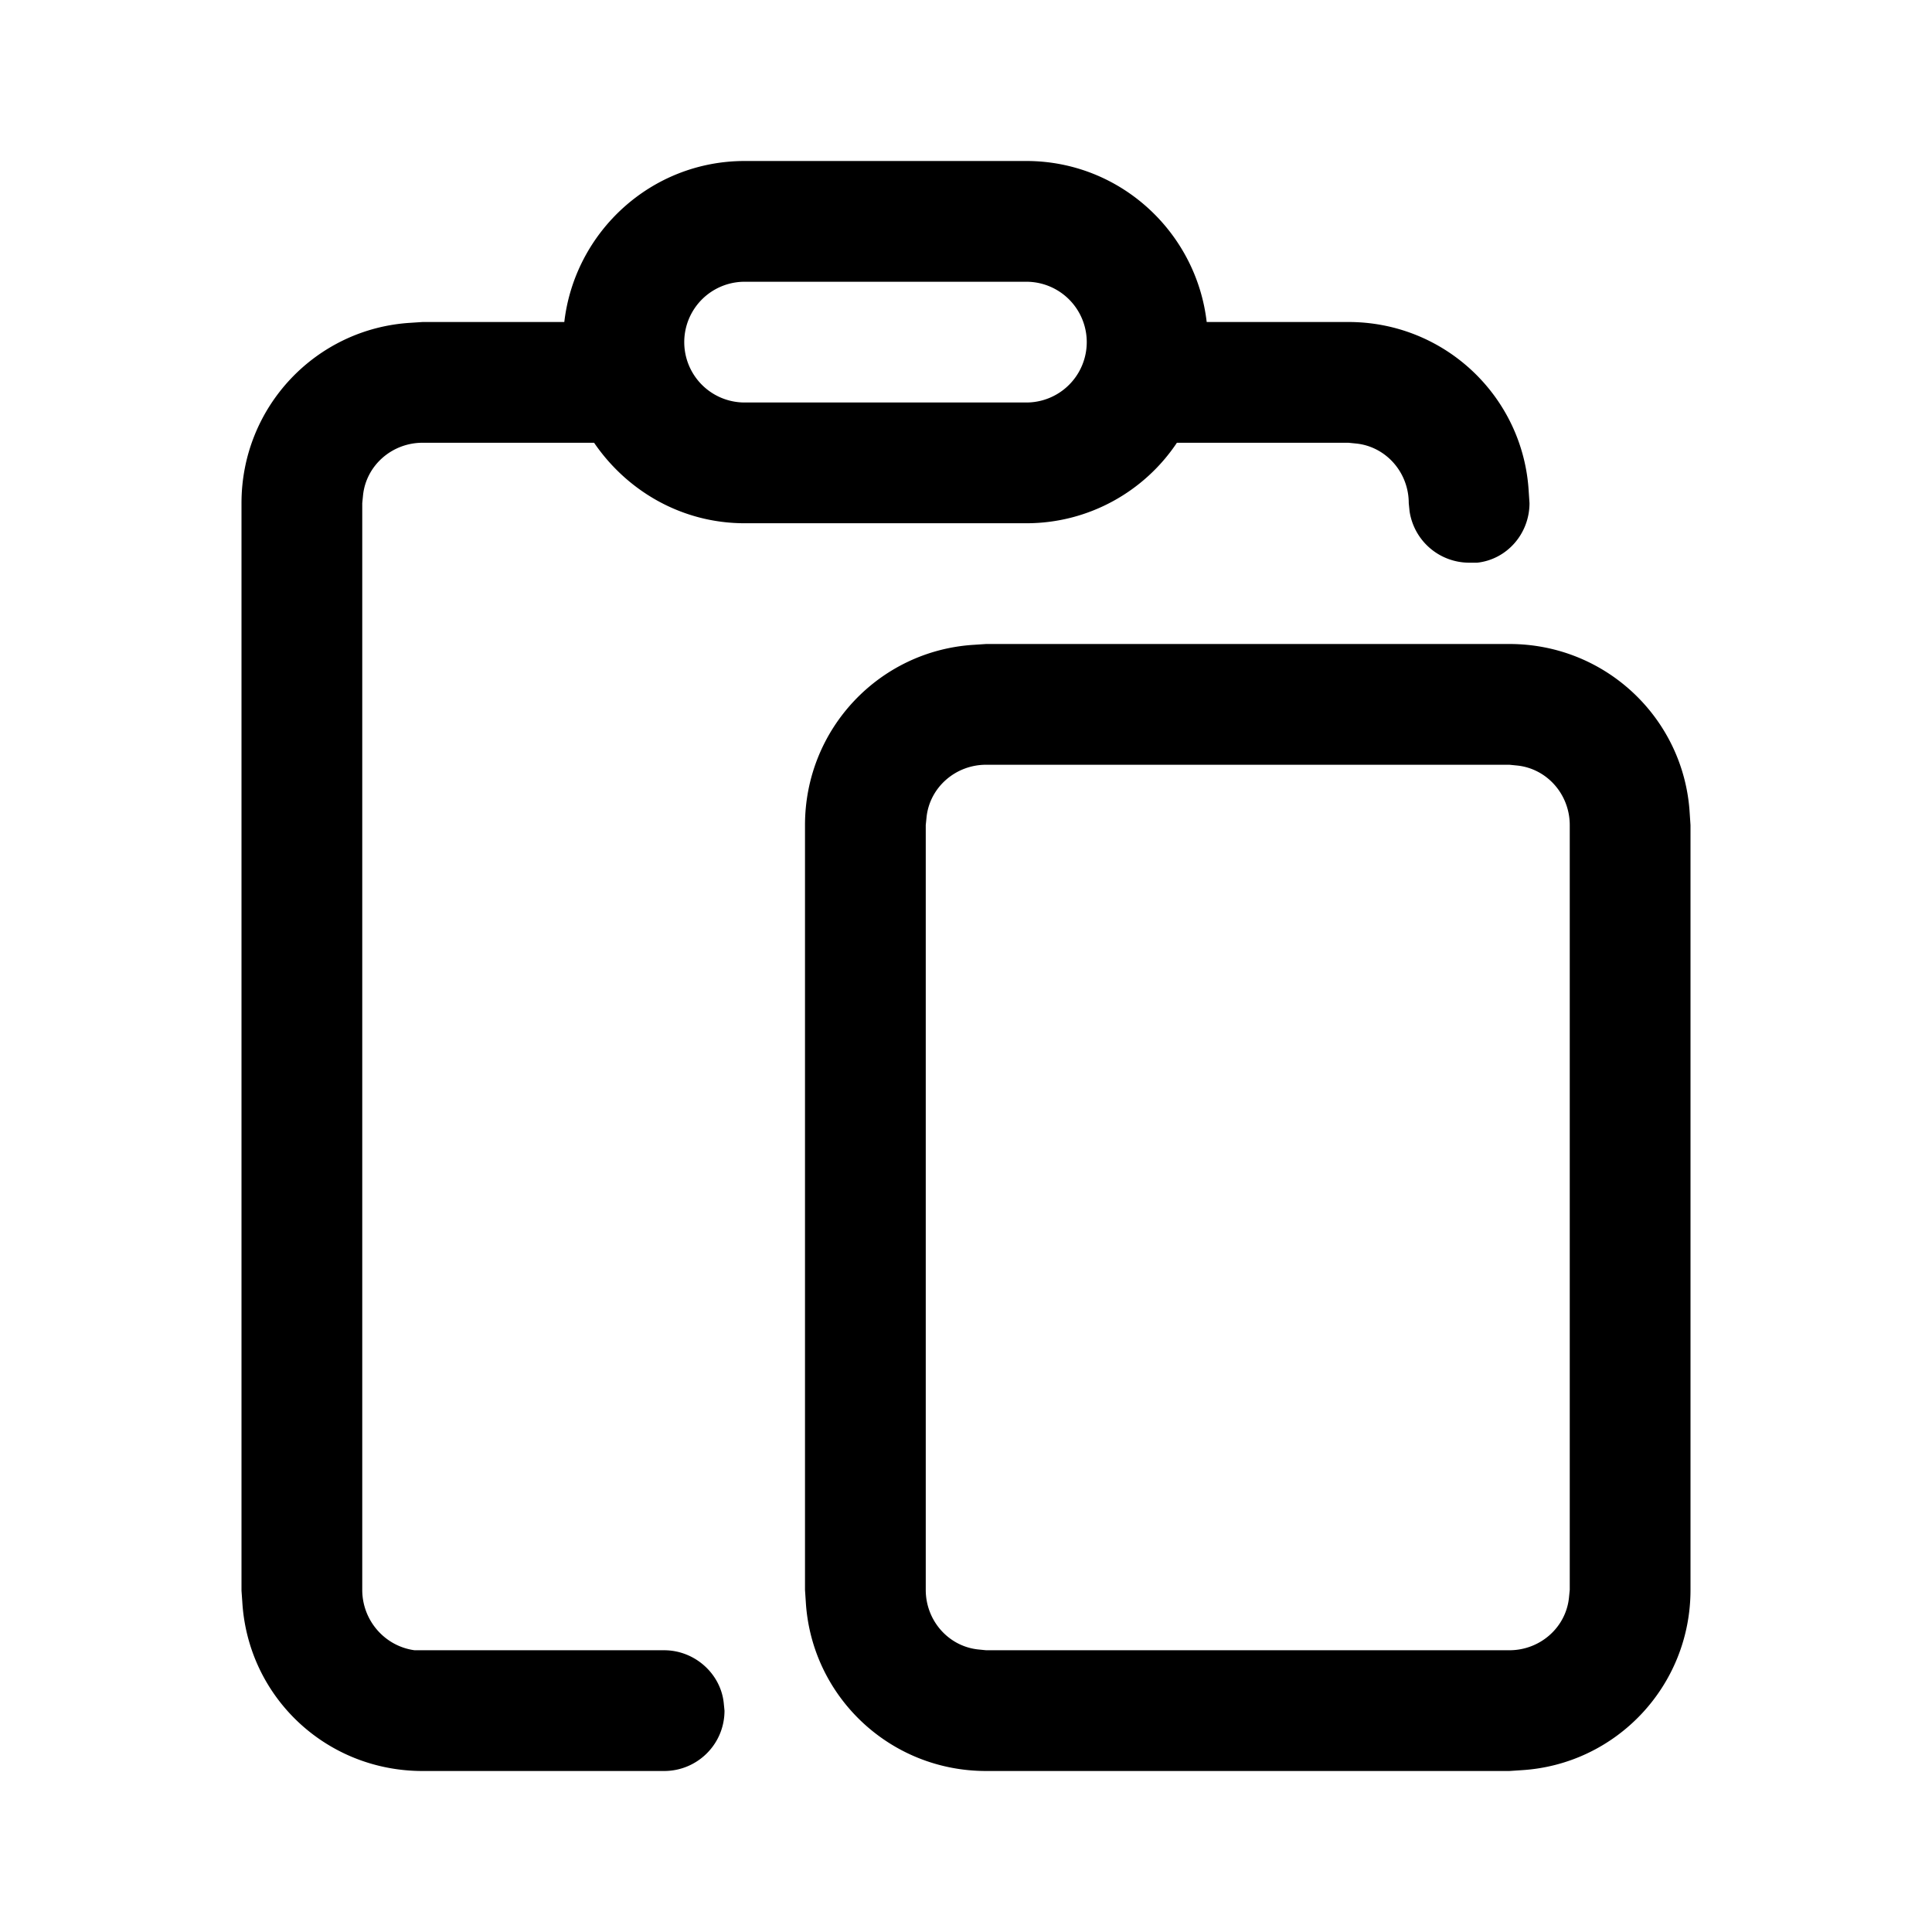
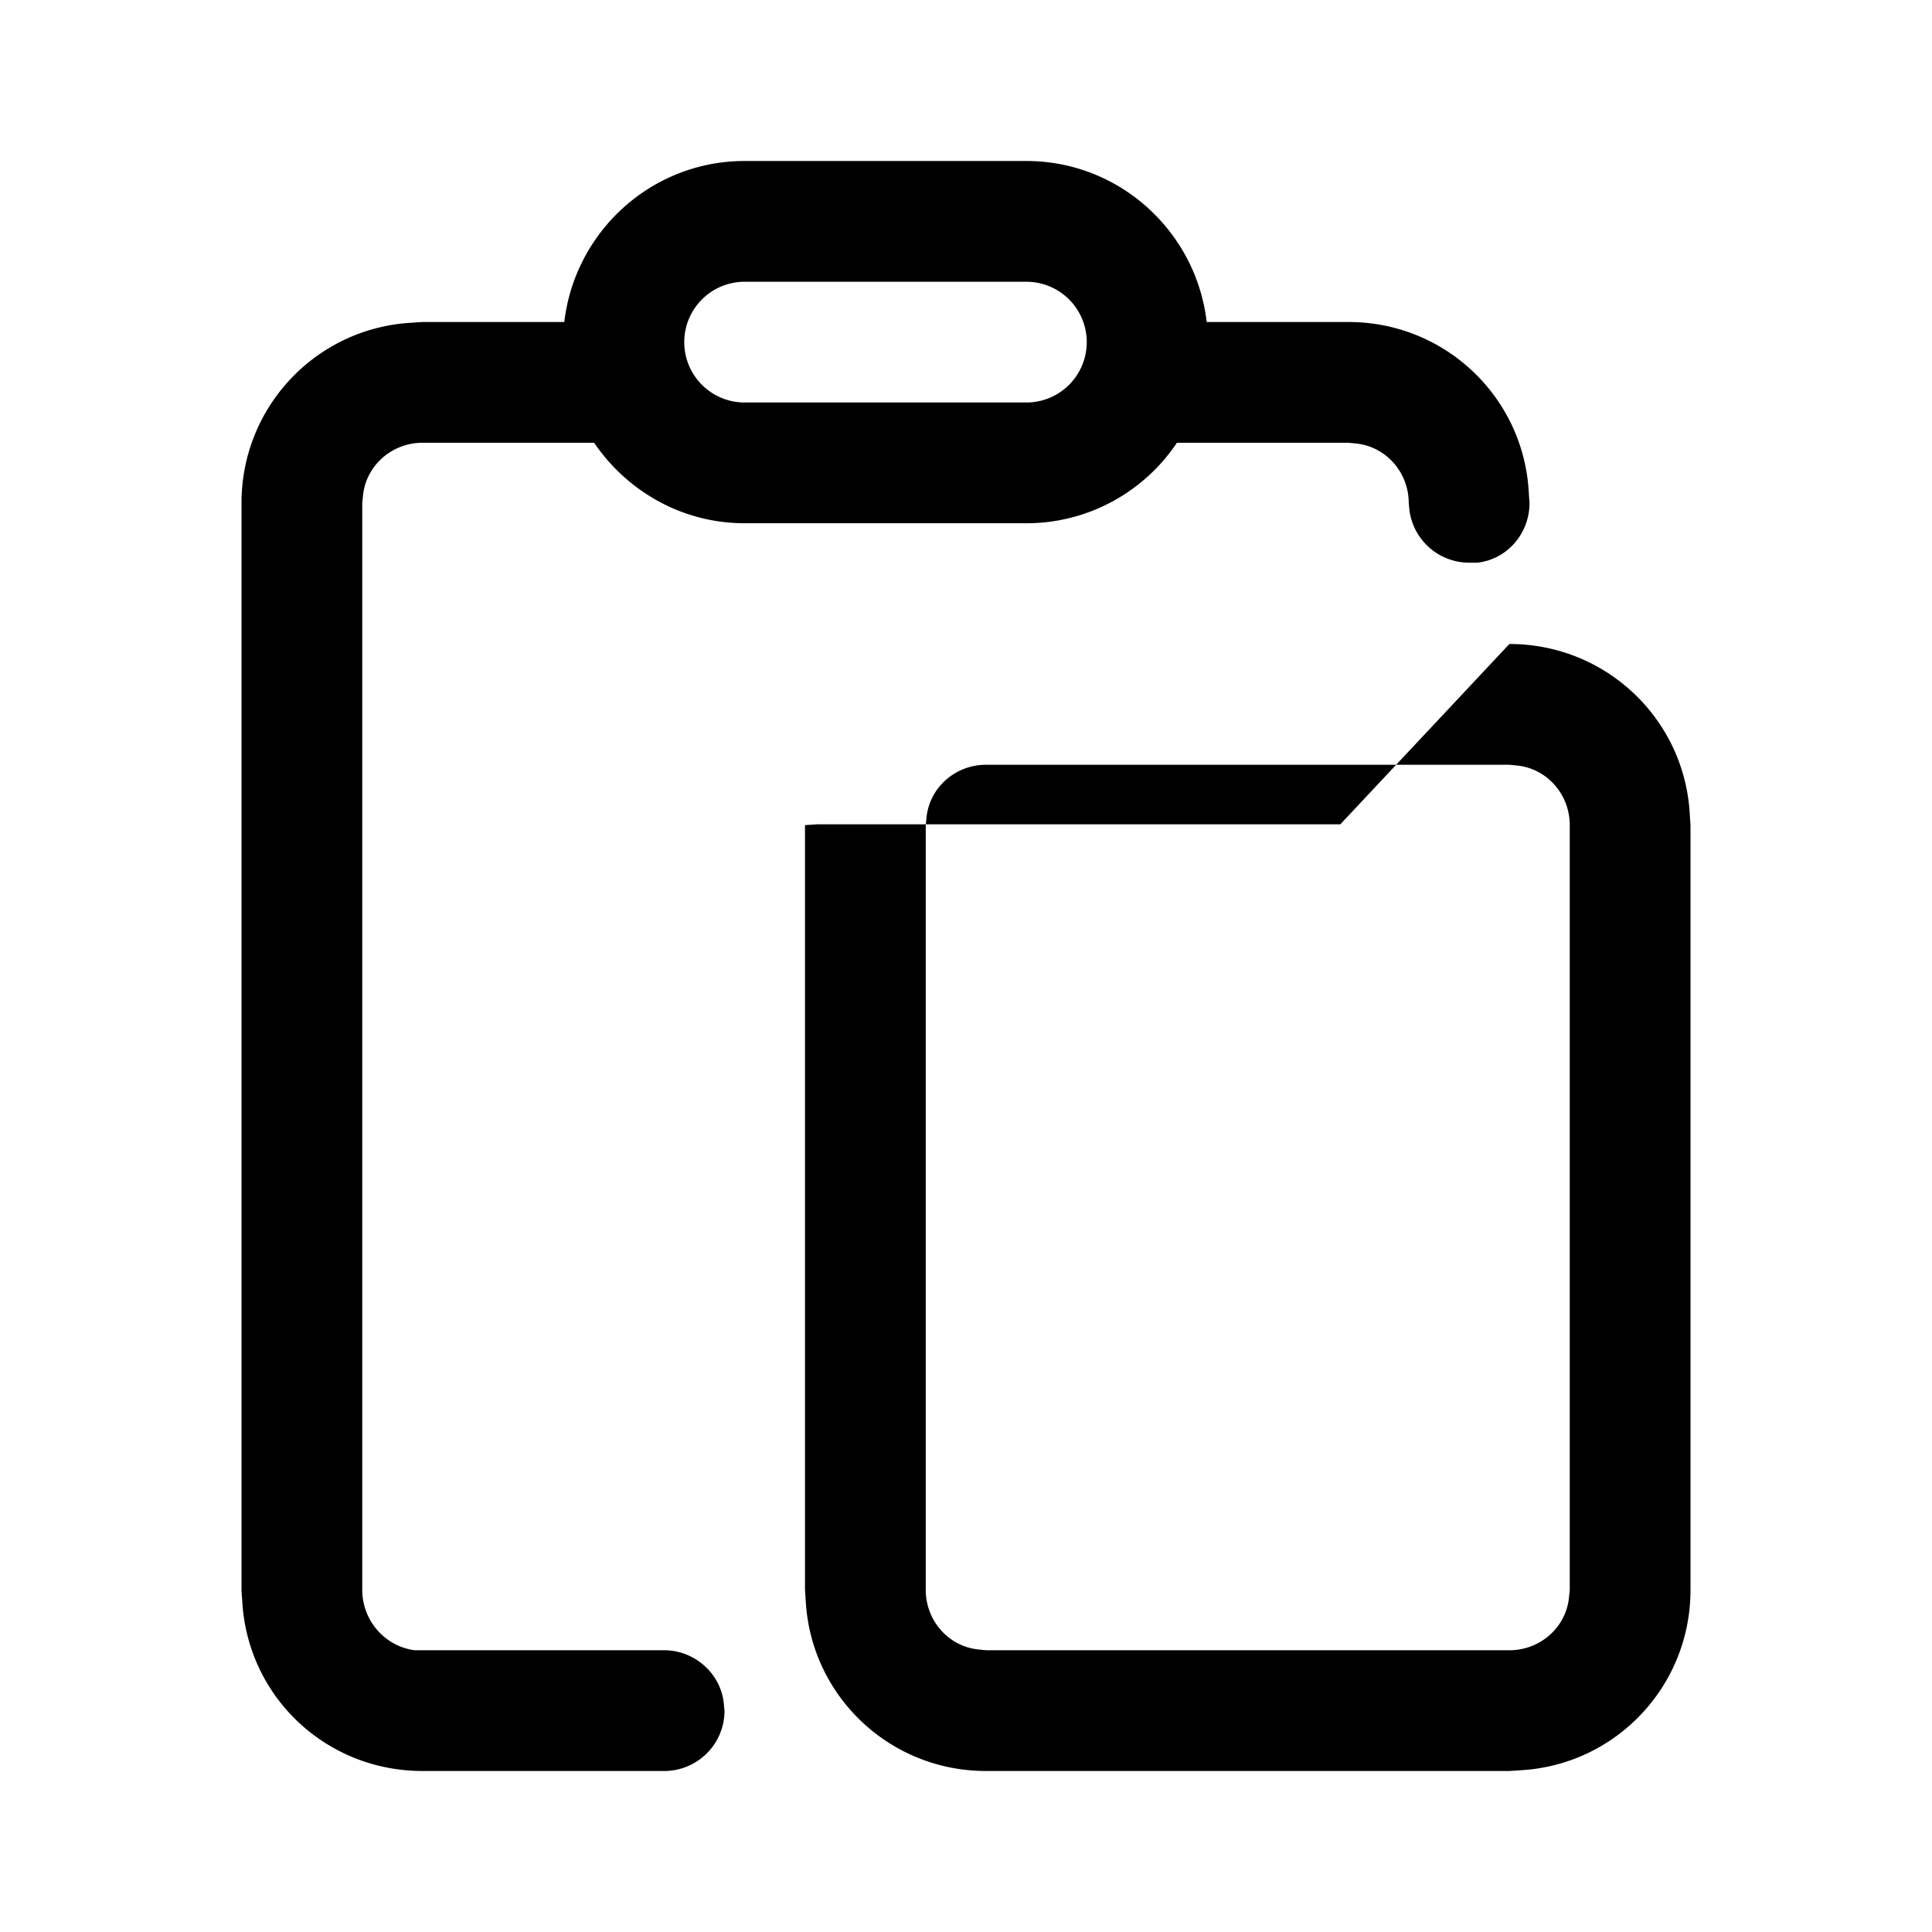
<svg xmlns="http://www.w3.org/2000/svg" width="24" height="24" viewBox="0 0 24 24">
-   <path d="M12.75 2c1.16 0 2.11.88 2.24 2h1.76c1.2 0 2.17.93 2.24 2.1l.01.15c0 .38-.28.7-.65.74h-.1a.75.75 0 0 1-.74-.64l-.01-.1c0-.38-.28-.7-.65-.74l-.1-.01h-2.13c-.4.6-1.09 1-1.87 1h-3.5c-.78 0-1.46-.4-1.87-1H5.25c-.38 0-.7.28-.74.65l-.01.1v13.5c0 .38.28.7.65.75h3.1c.38 0 .7.29.74.65l.01.1c0 .42-.34.75-.75.75h-3c-1.2 0-2.17-.92-2.24-2.1L3 19.76V6.25c0-1.2.93-2.17 2.1-2.24L5.25 4h1.76c.13-1.12 1.08-2 2.24-2h3.5Zm6 6c1.2 0 2.17.93 2.24 2.1l.01.15v9.5c0 1.2-.93 2.17-2.1 2.24l-.15.01h-6.5c-1.2 0-2.17-.93-2.24-2.1l-.01-.15v-9.5c0-1.2.93-2.17 2.1-2.24l.15-.01h6.5Zm0 1.5h-6.5c-.38 0-.7.28-.74.65l-.01.1v9.5c0 .38.28.7.65.74l.1.01h6.5c.38 0 .7-.28.74-.65l.01-.1v-9.5c0-.38-.28-.7-.65-.74l-.1-.01Zm-6-6h-3.5a.75.75 0 0 0 0 1.5h3.5a.75.75 0 1 0 0-1.5Z" />
+   <path d="M12.75 2c1.16 0 2.11.88 2.24 2h1.76c1.2 0 2.17.93 2.24 2.1l.01.15c0 .38-.28.7-.65.74h-.1a.75.75 0 0 1-.74-.64l-.01-.1c0-.38-.28-.7-.65-.74l-.1-.01h-2.13c-.4.6-1.09 1-1.87 1h-3.5c-.78 0-1.46-.4-1.87-1H5.25c-.38 0-.7.28-.74.65l-.01.1v13.5c0 .38.28.7.65.75h3.1c.38 0 .7.29.74.65l.01.1c0 .42-.34.75-.75.75h-3c-1.2 0-2.17-.92-2.24-2.1L3 19.76V6.25c0-1.2.93-2.17 2.1-2.24L5.25 4h1.76c.13-1.12 1.08-2 2.24-2h3.5Zm6 6c1.2 0 2.17.93 2.24 2.1l.01.15v9.5c0 1.2-.93 2.17-2.1 2.24l-.15.01h-6.5c-1.2 0-2.17-.93-2.24-2.1l-.01-.15v-9.5l.15-.01h6.5Zm0 1.5h-6.5c-.38 0-.7.28-.74.65l-.01.1v9.5c0 .38.28.7.65.74l.1.01h6.5c.38 0 .7-.28.74-.65l.01-.1v-9.5c0-.38-.28-.7-.65-.74l-.1-.01Zm-6-6h-3.5a.75.75 0 0 0 0 1.5h3.5a.75.75 0 1 0 0-1.5Z" />
</svg>